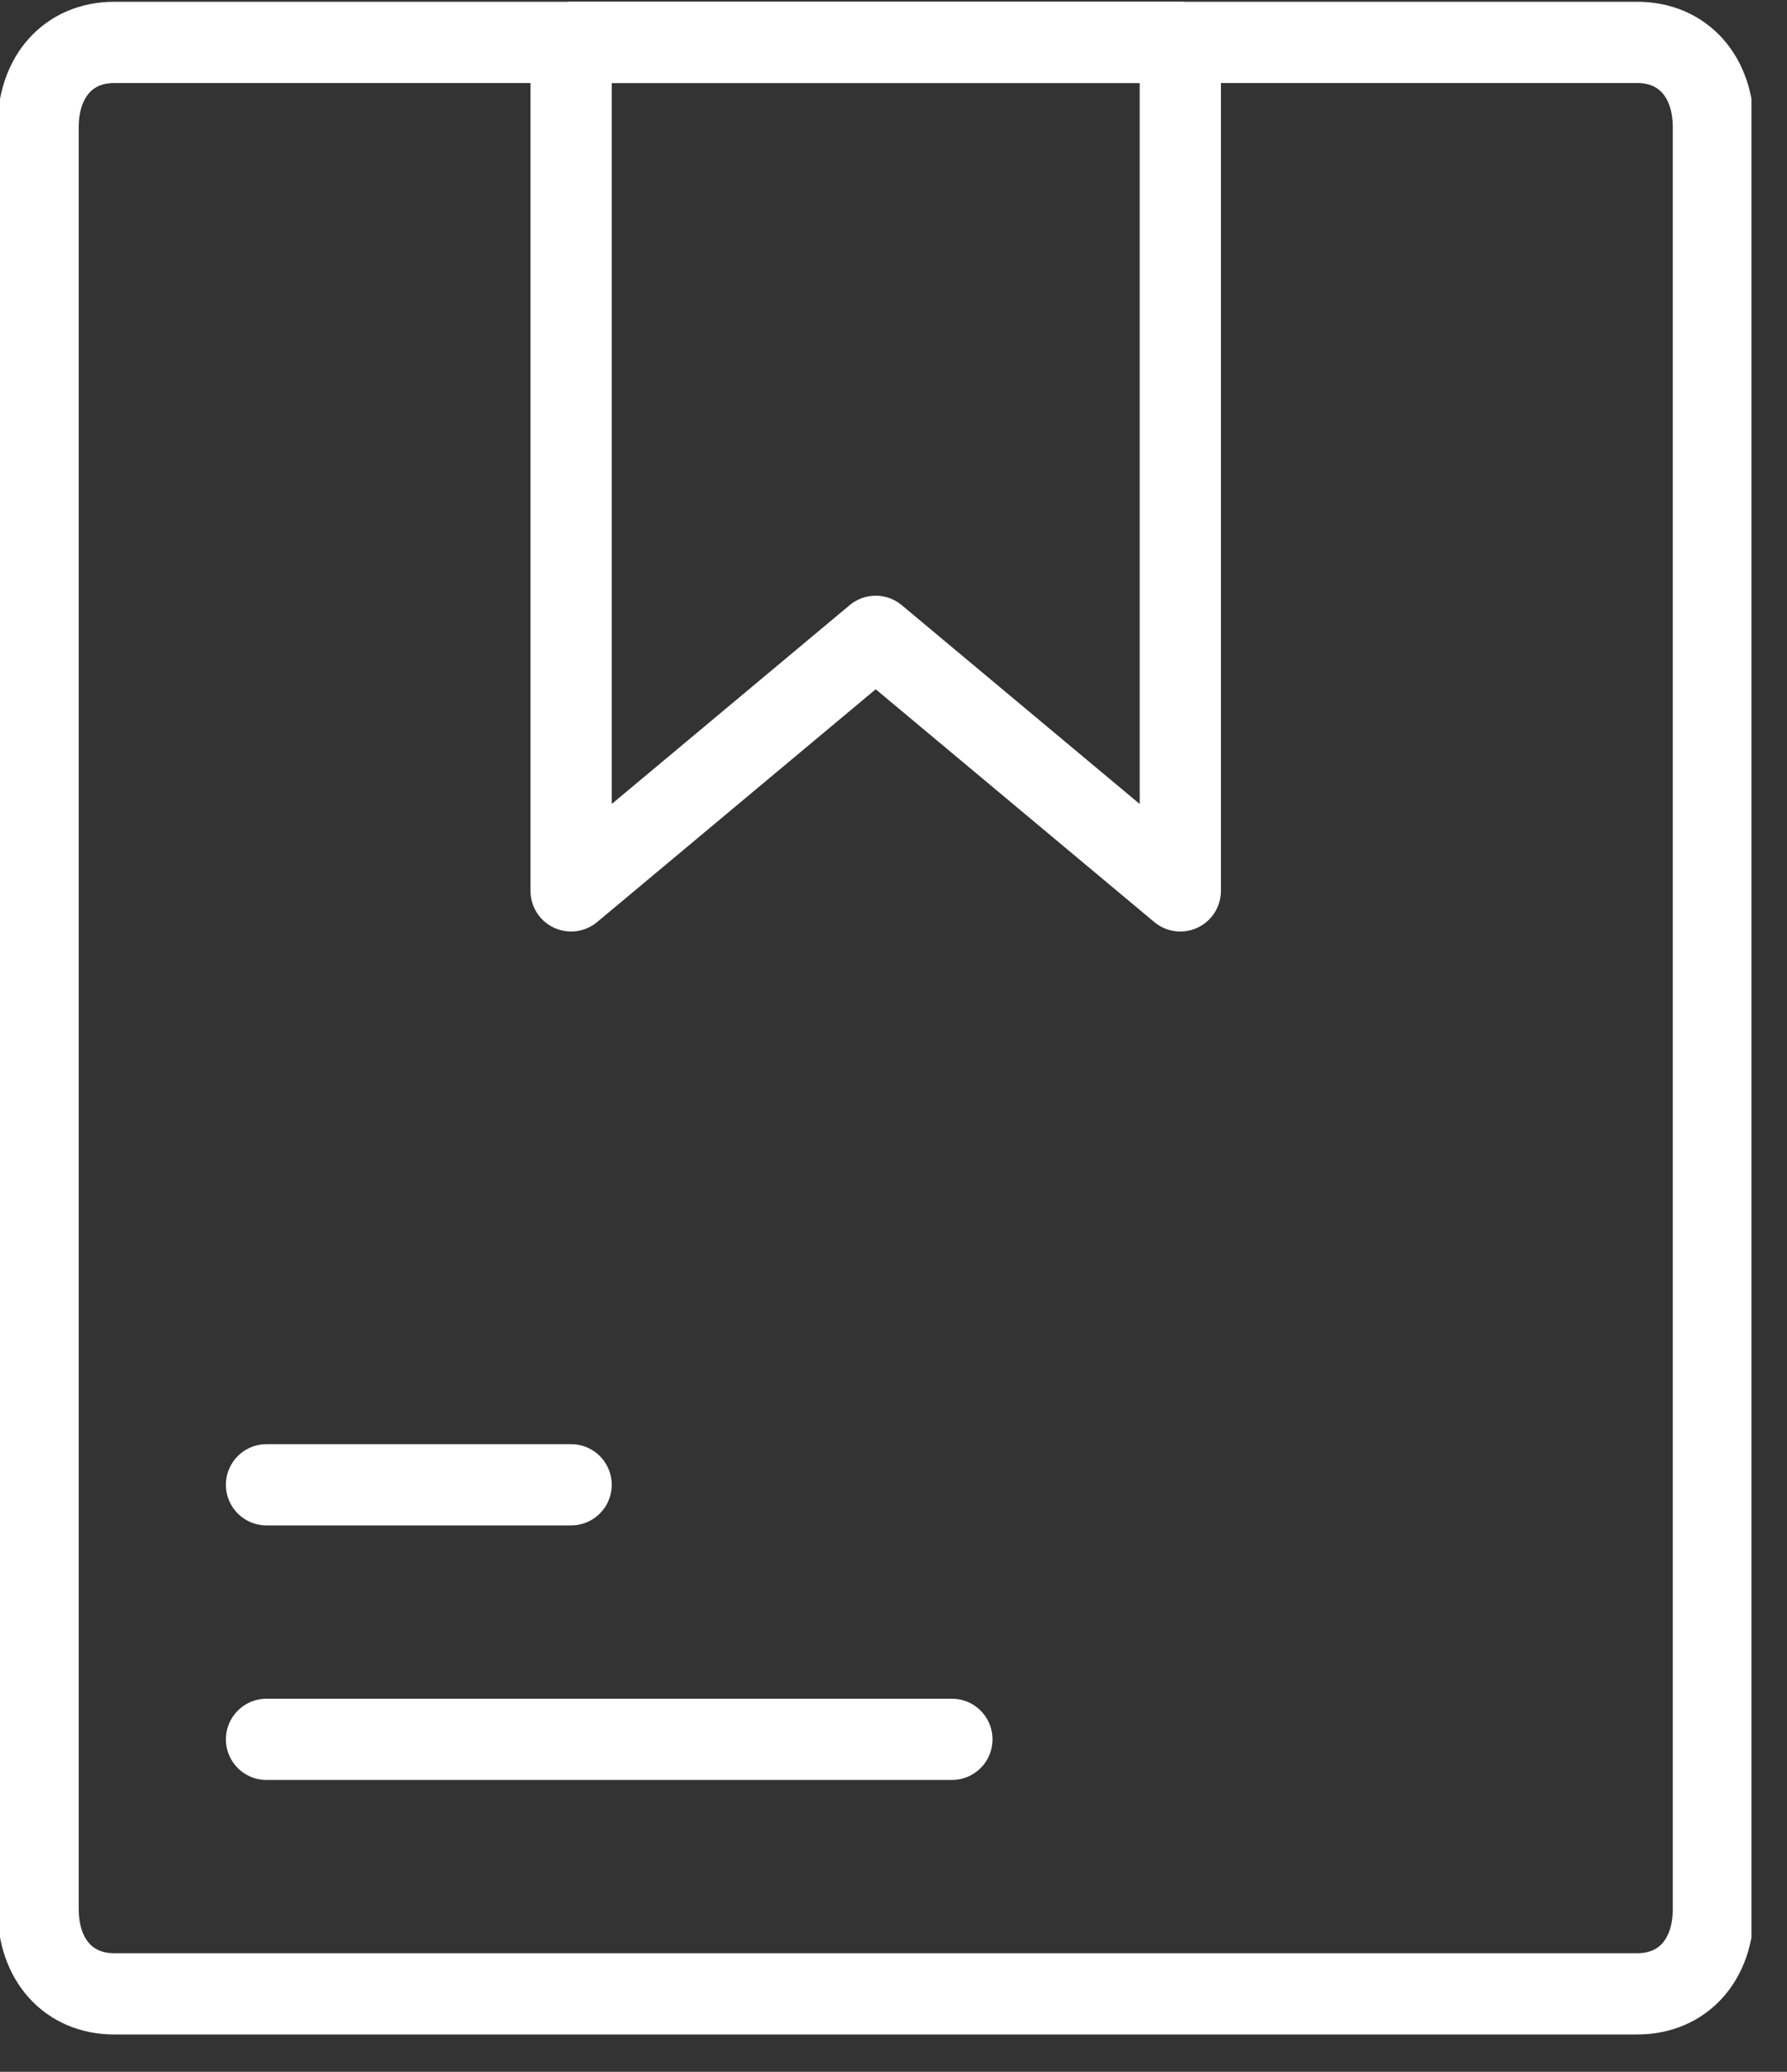
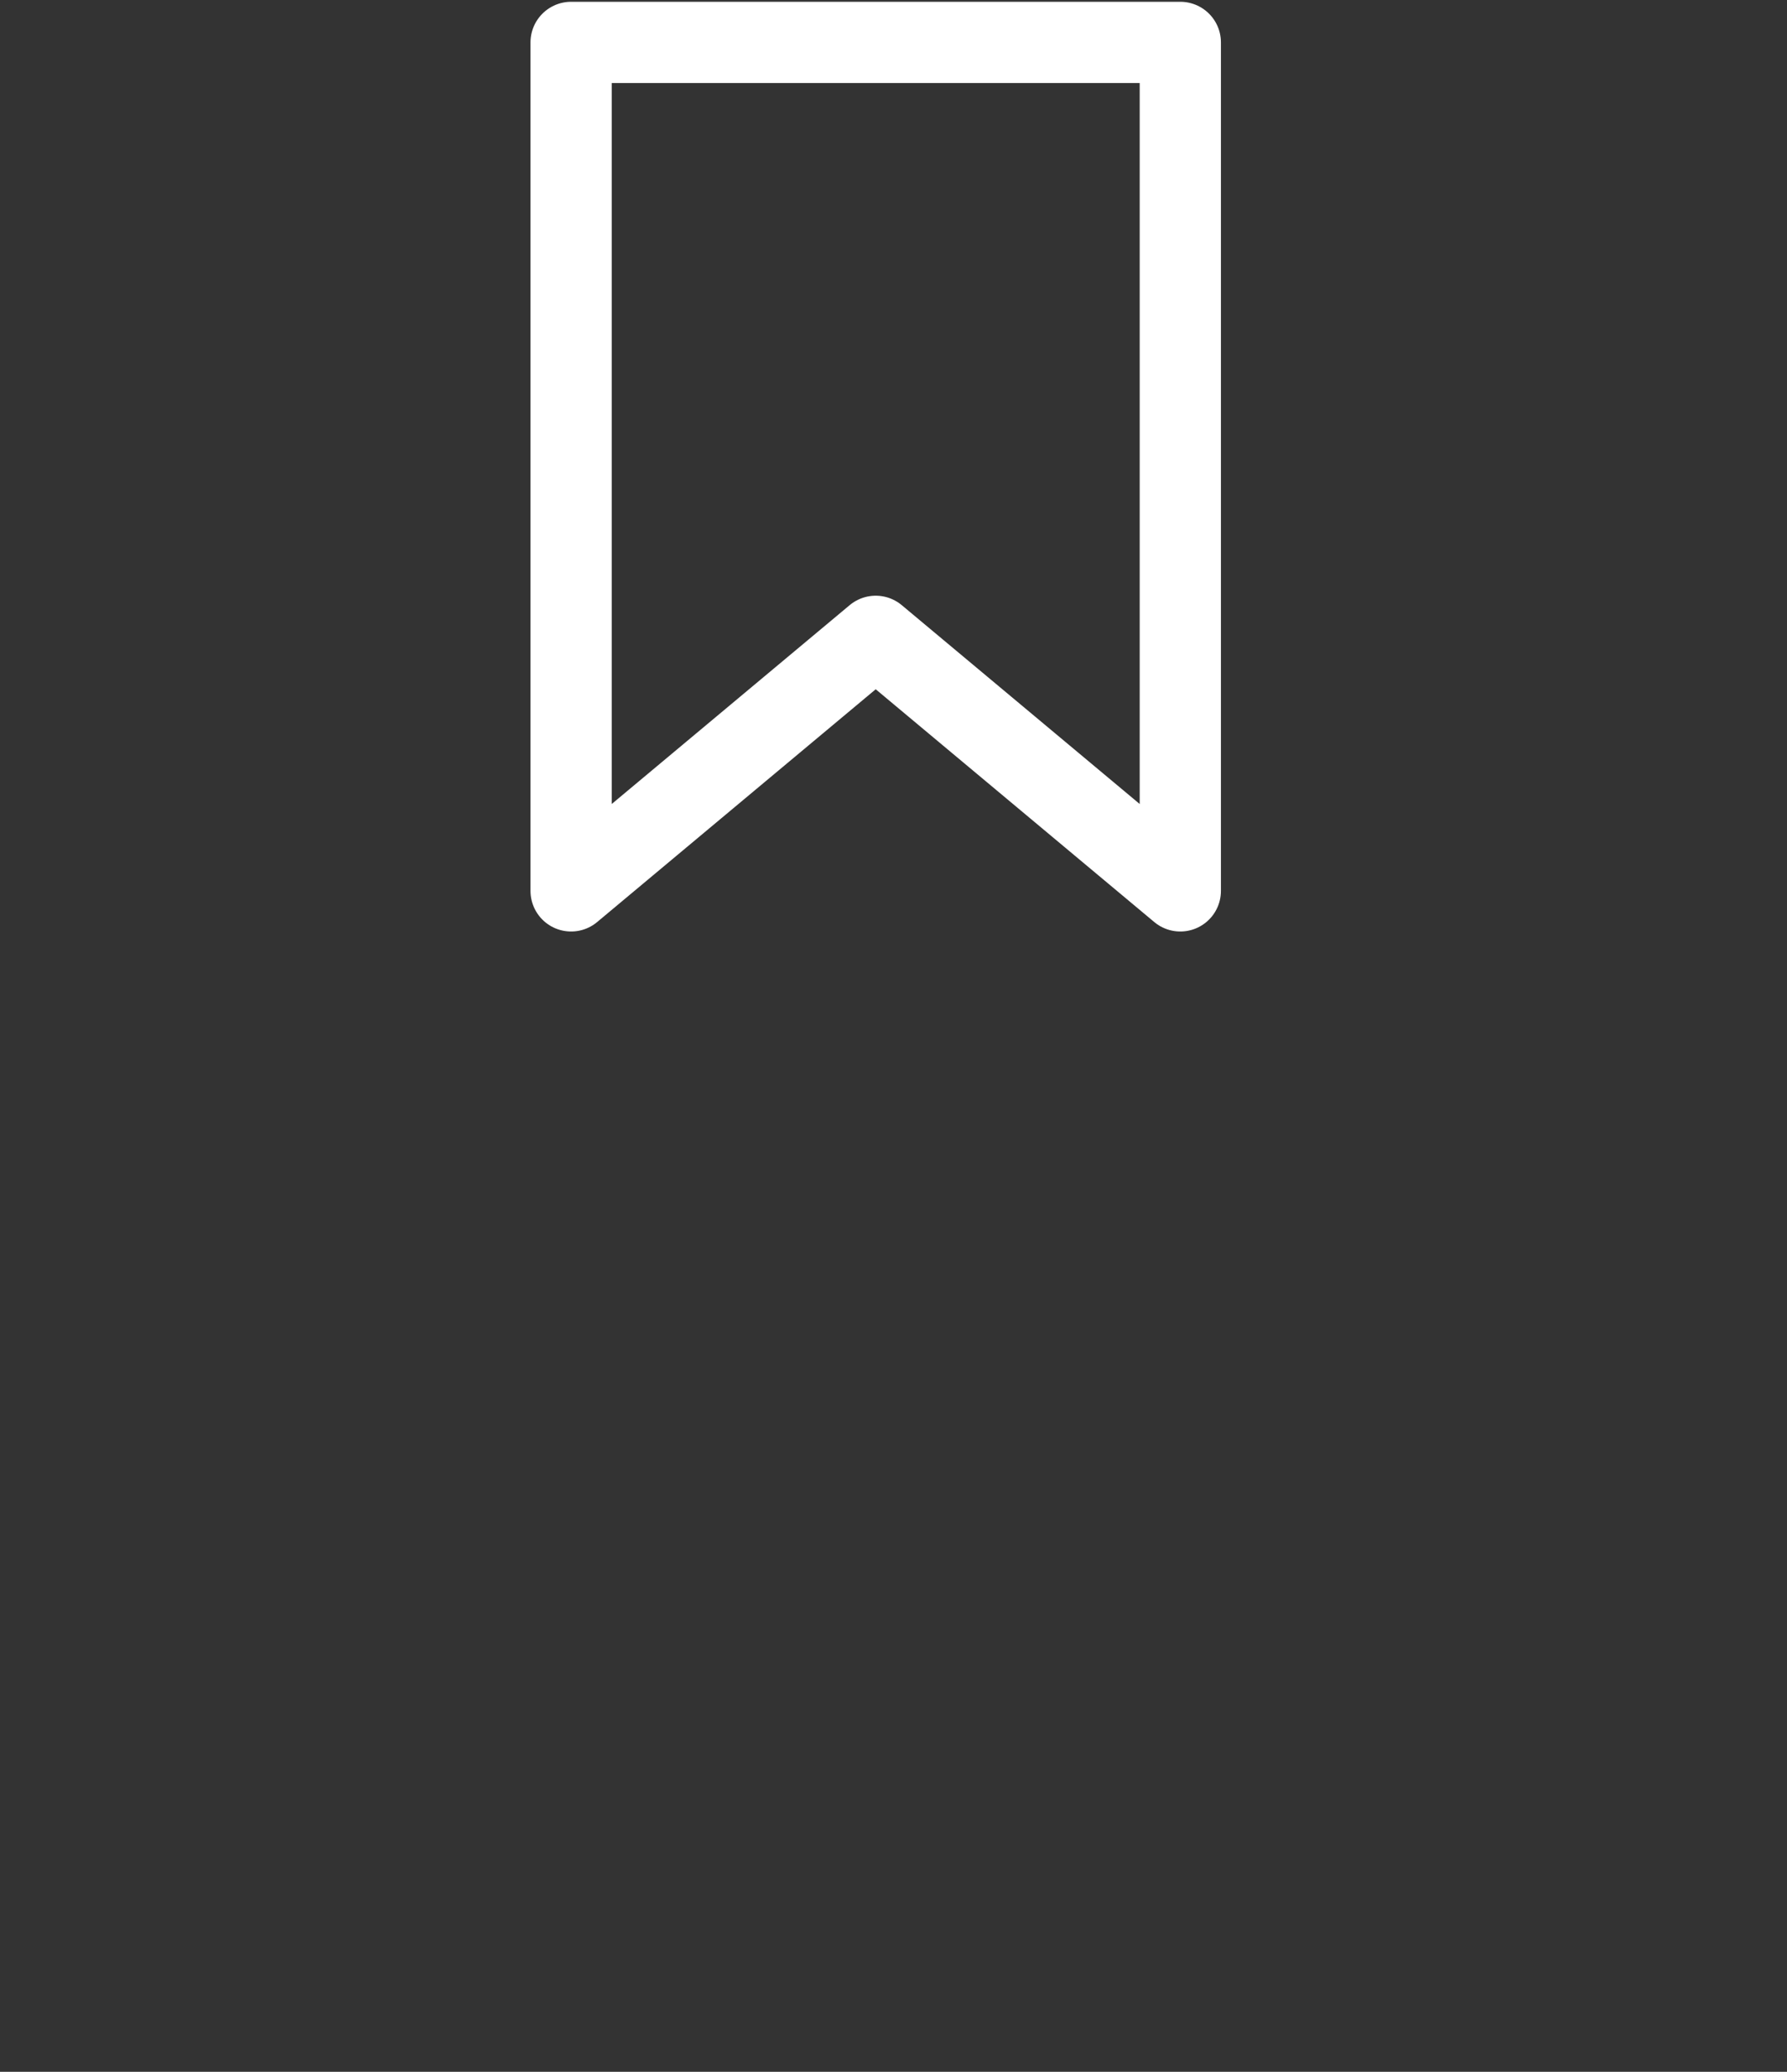
<svg xmlns="http://www.w3.org/2000/svg" width="44" height="51" viewBox="0 0 44 51" fill="none">
  <rect x="0" y="0" width="44" height="51" fill="#333333" stroke="none" />
  <g clip-path="url(#clip0)">
-     <path d="M40.312 49.081H2.812C1.688 49.081 0.938 48.246 0.938 46.993V3.133C0.938 1.88 1.688 1.044 2.812 1.044H40.312C41.438 1.044 42.188 1.88 42.188 3.133V46.993C42.188 48.246 41.438 49.081 40.312 49.081Z" stroke="white" stroke-width="2" stroke-miterlimit="10" stroke-linecap="round" stroke-linejoin="round" />
    <path d="M29.062 21.93L21.562 15.664L14.062 21.93V1.044H29.062V21.93Z" stroke="white" stroke-width="2" stroke-miterlimit="10" stroke-linecap="round" stroke-linejoin="round" />
-     <path d="M6.562 36.55H14.062" stroke="white" stroke-width="2" stroke-miterlimit="10" stroke-linecap="round" stroke-linejoin="round" />
-     <path d="M6.562 42.816H23.438" stroke="white" stroke-width="2" stroke-miterlimit="10" stroke-linecap="round" stroke-linejoin="round" />
  </g>
  <defs>
    <clipPath id="clip0">
      <rect width="43.125" height="50.126" fill="white" />
    </clipPath>
  </defs>
</svg>